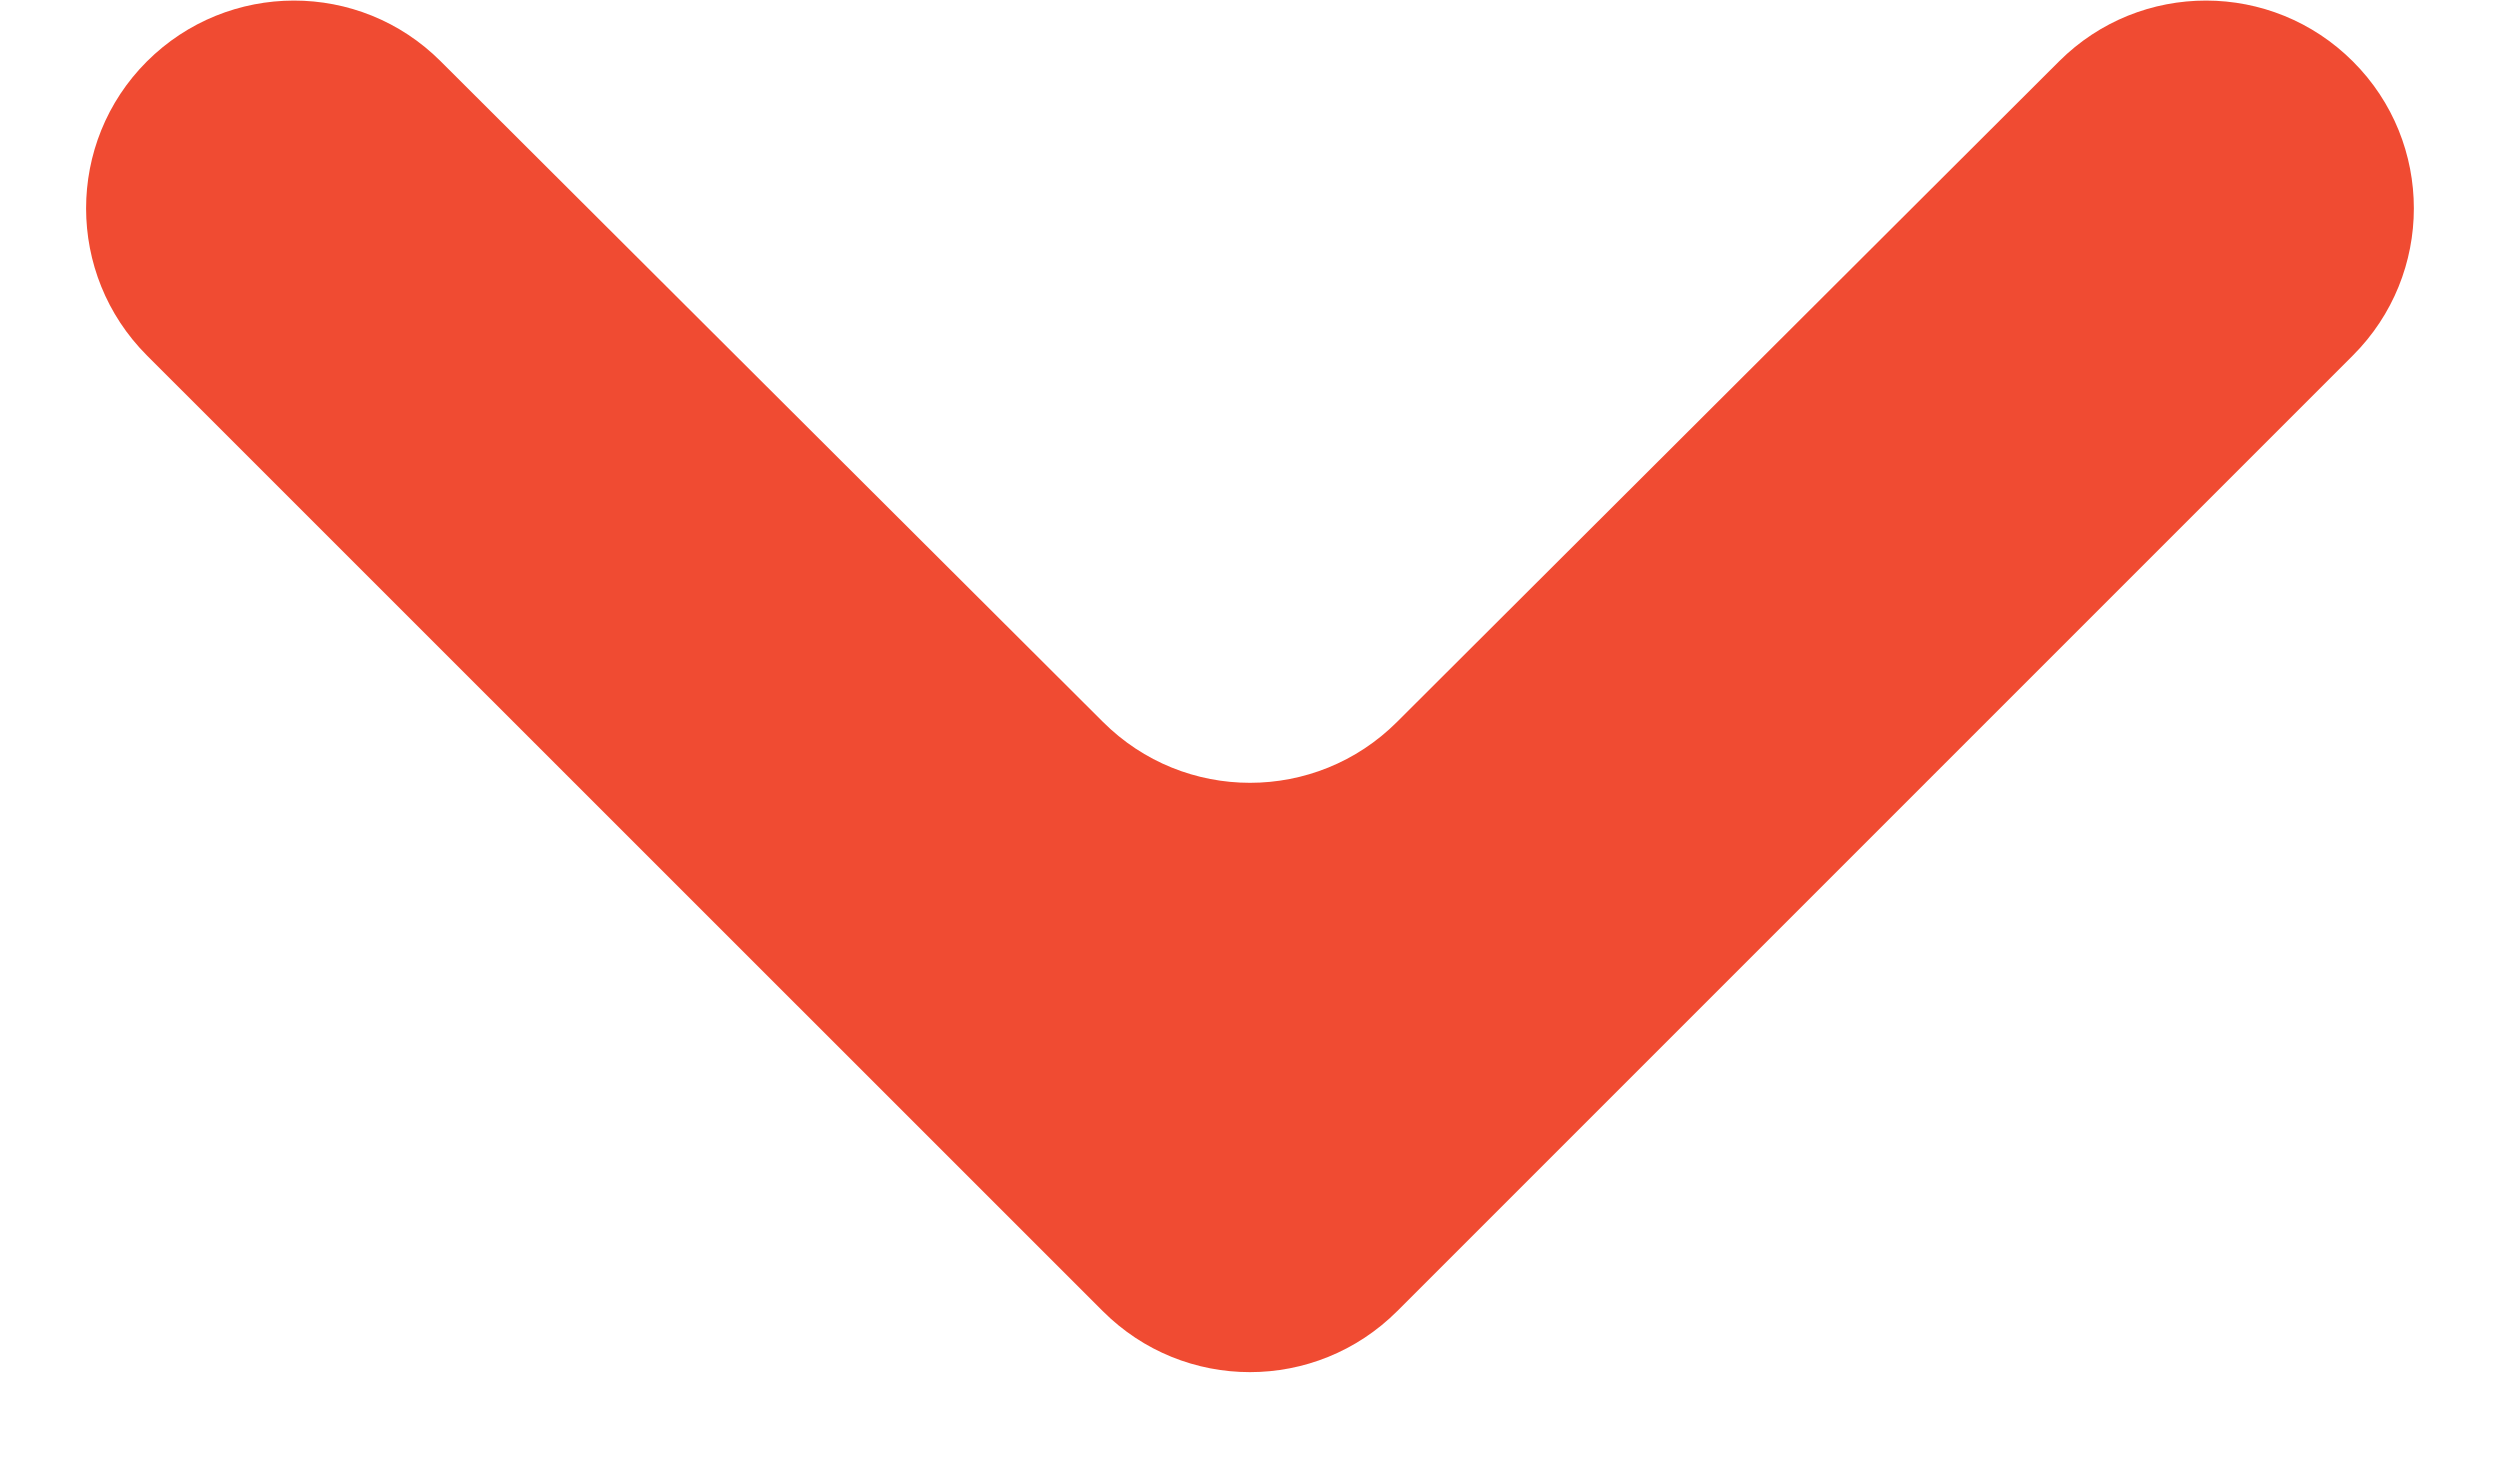
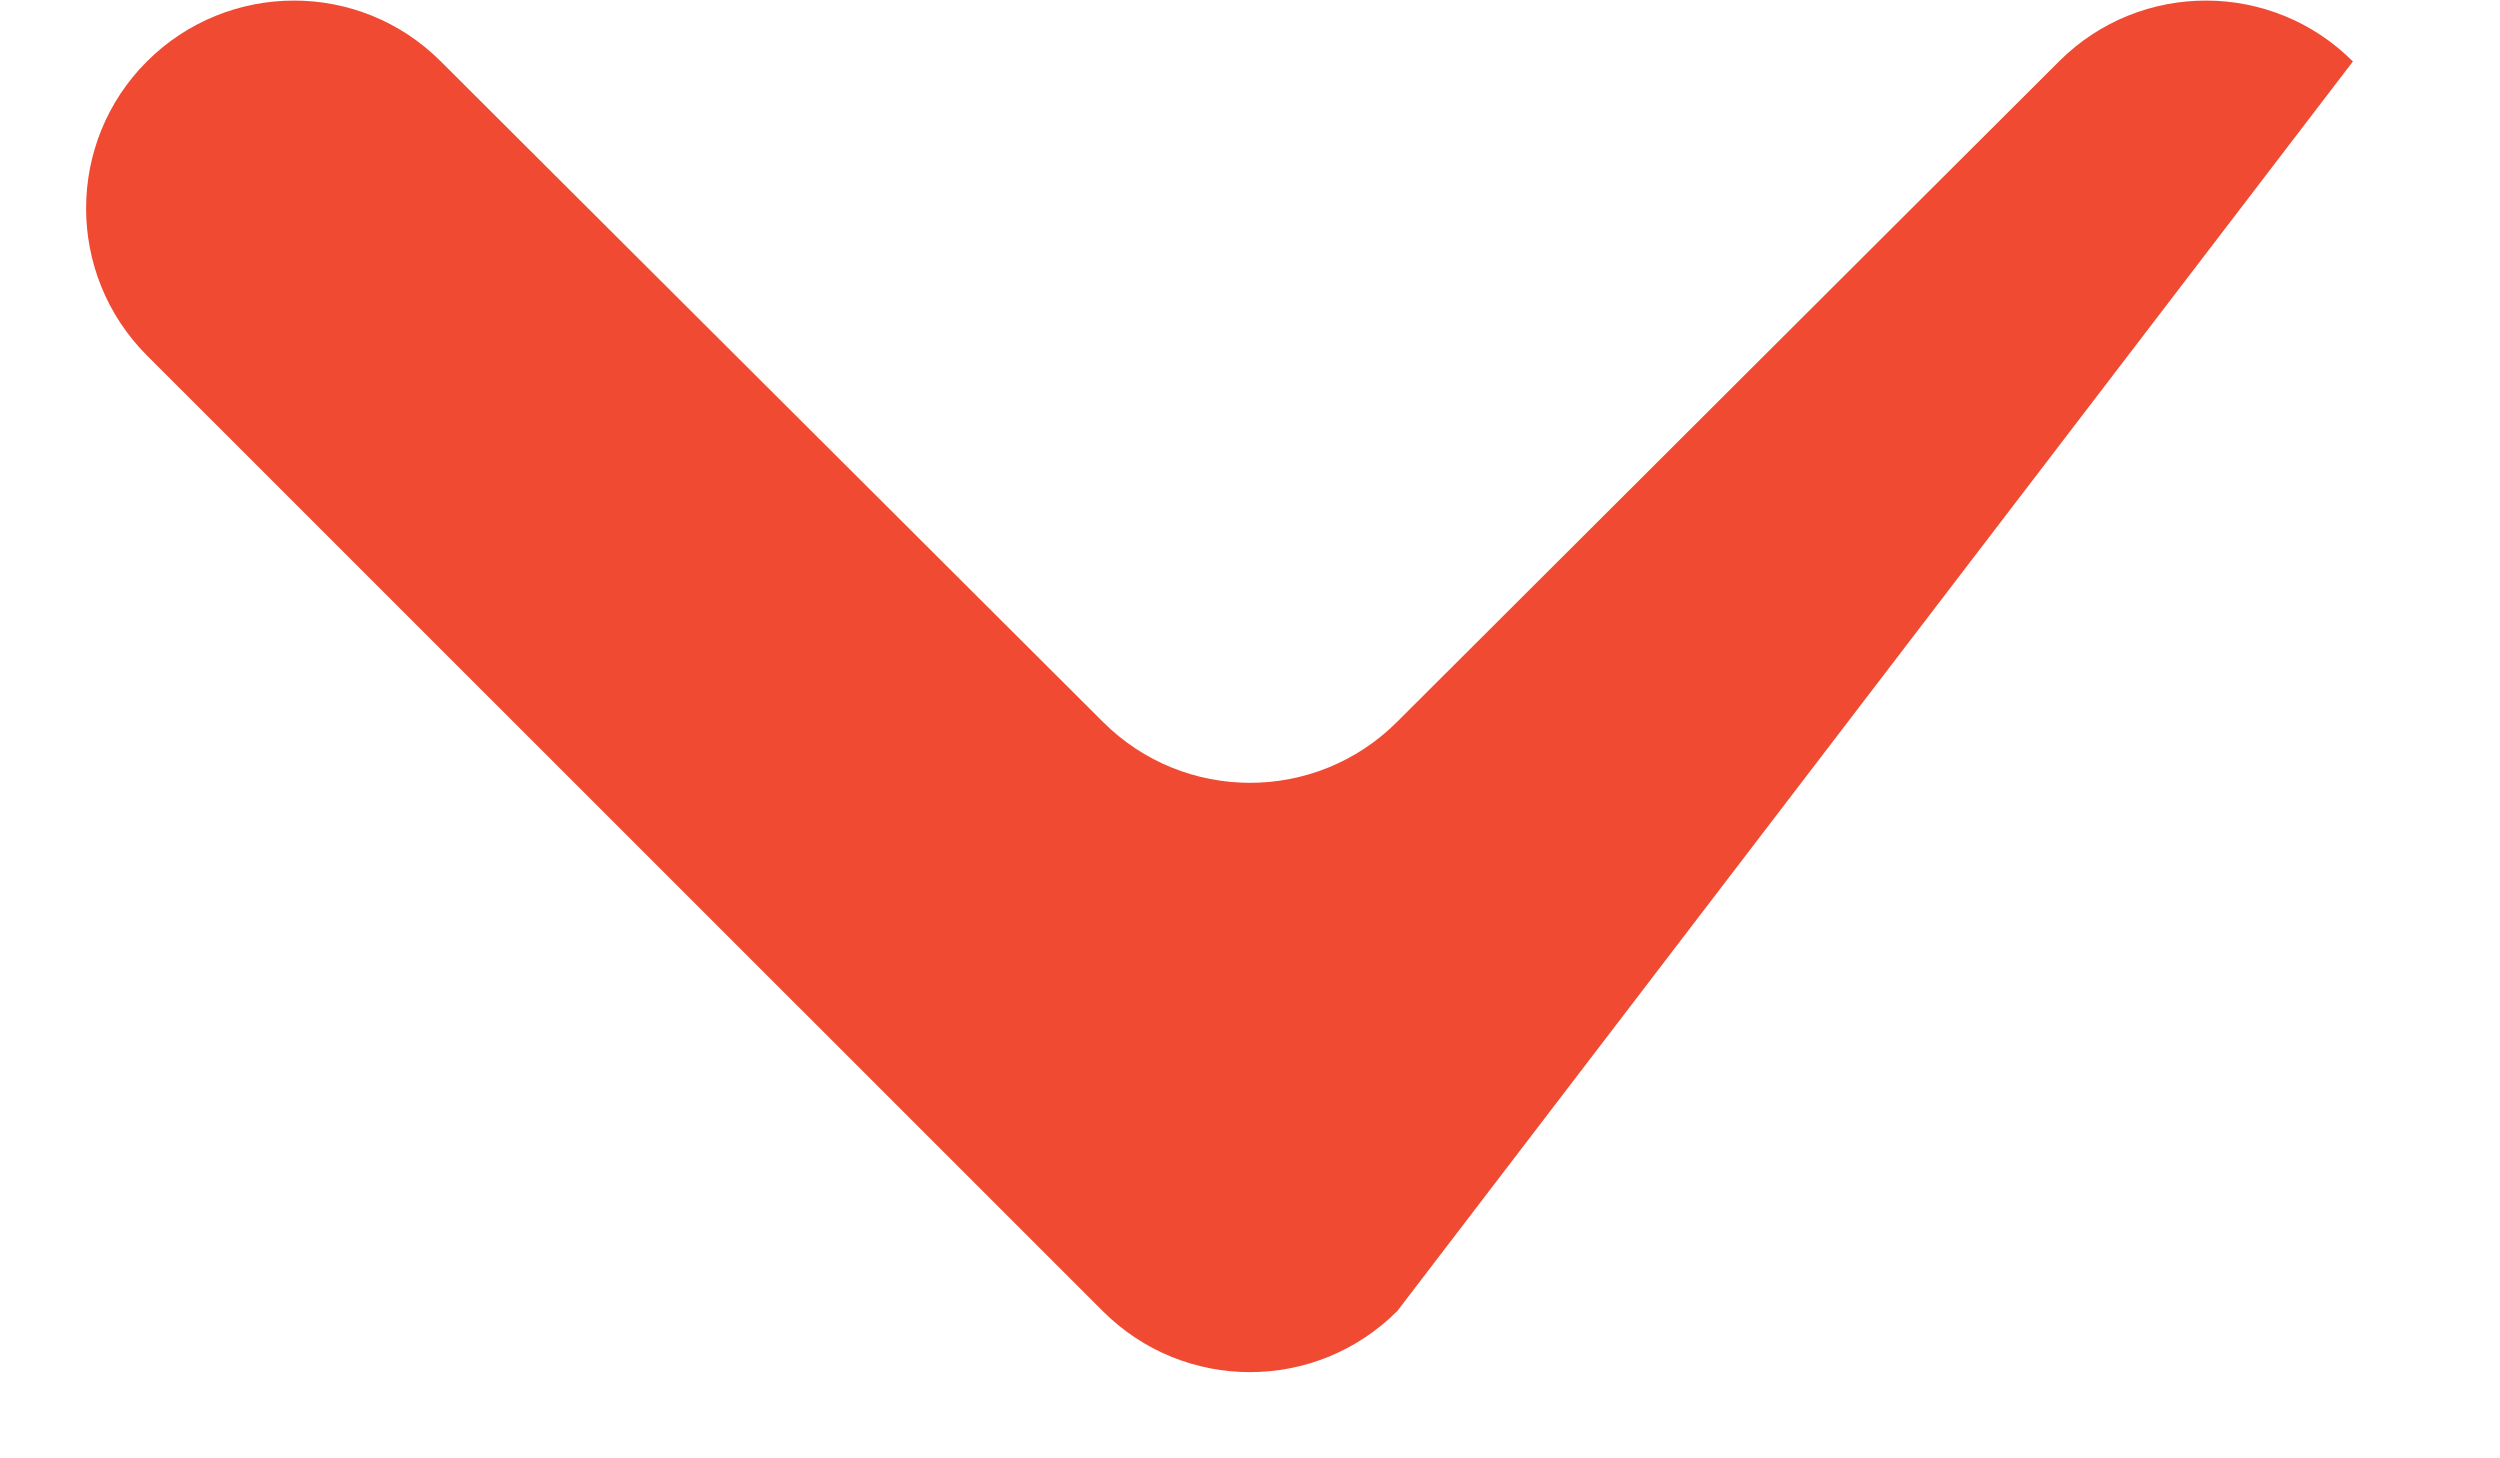
<svg xmlns="http://www.w3.org/2000/svg" width="12" height="7" viewBox="0 0 12 7" fill="none">
-   <path fill-rule="evenodd" clip-rule="evenodd" d="M0.705 0.295C1.095 -0.094 1.726 -0.095 2.115 0.294L5.294 3.465C5.684 3.855 6.316 3.855 6.706 3.465L9.884 0.294C10.274 -0.095 10.905 -0.094 11.294 0.295C11.684 0.684 11.684 1.316 11.294 1.706L6.707 6.293C6.316 6.684 5.683 6.684 5.293 6.293L0.705 1.706C0.316 1.316 0.316 0.684 0.705 0.295Z" fill="#F04B32" />
+   <path fill-rule="evenodd" clip-rule="evenodd" d="M0.705 0.295C1.095 -0.094 1.726 -0.095 2.115 0.294L5.294 3.465C5.684 3.855 6.316 3.855 6.706 3.465L9.884 0.294C10.274 -0.095 10.905 -0.094 11.294 0.295L6.707 6.293C6.316 6.684 5.683 6.684 5.293 6.293L0.705 1.706C0.316 1.316 0.316 0.684 0.705 0.295Z" fill="#F04B32" />
</svg>